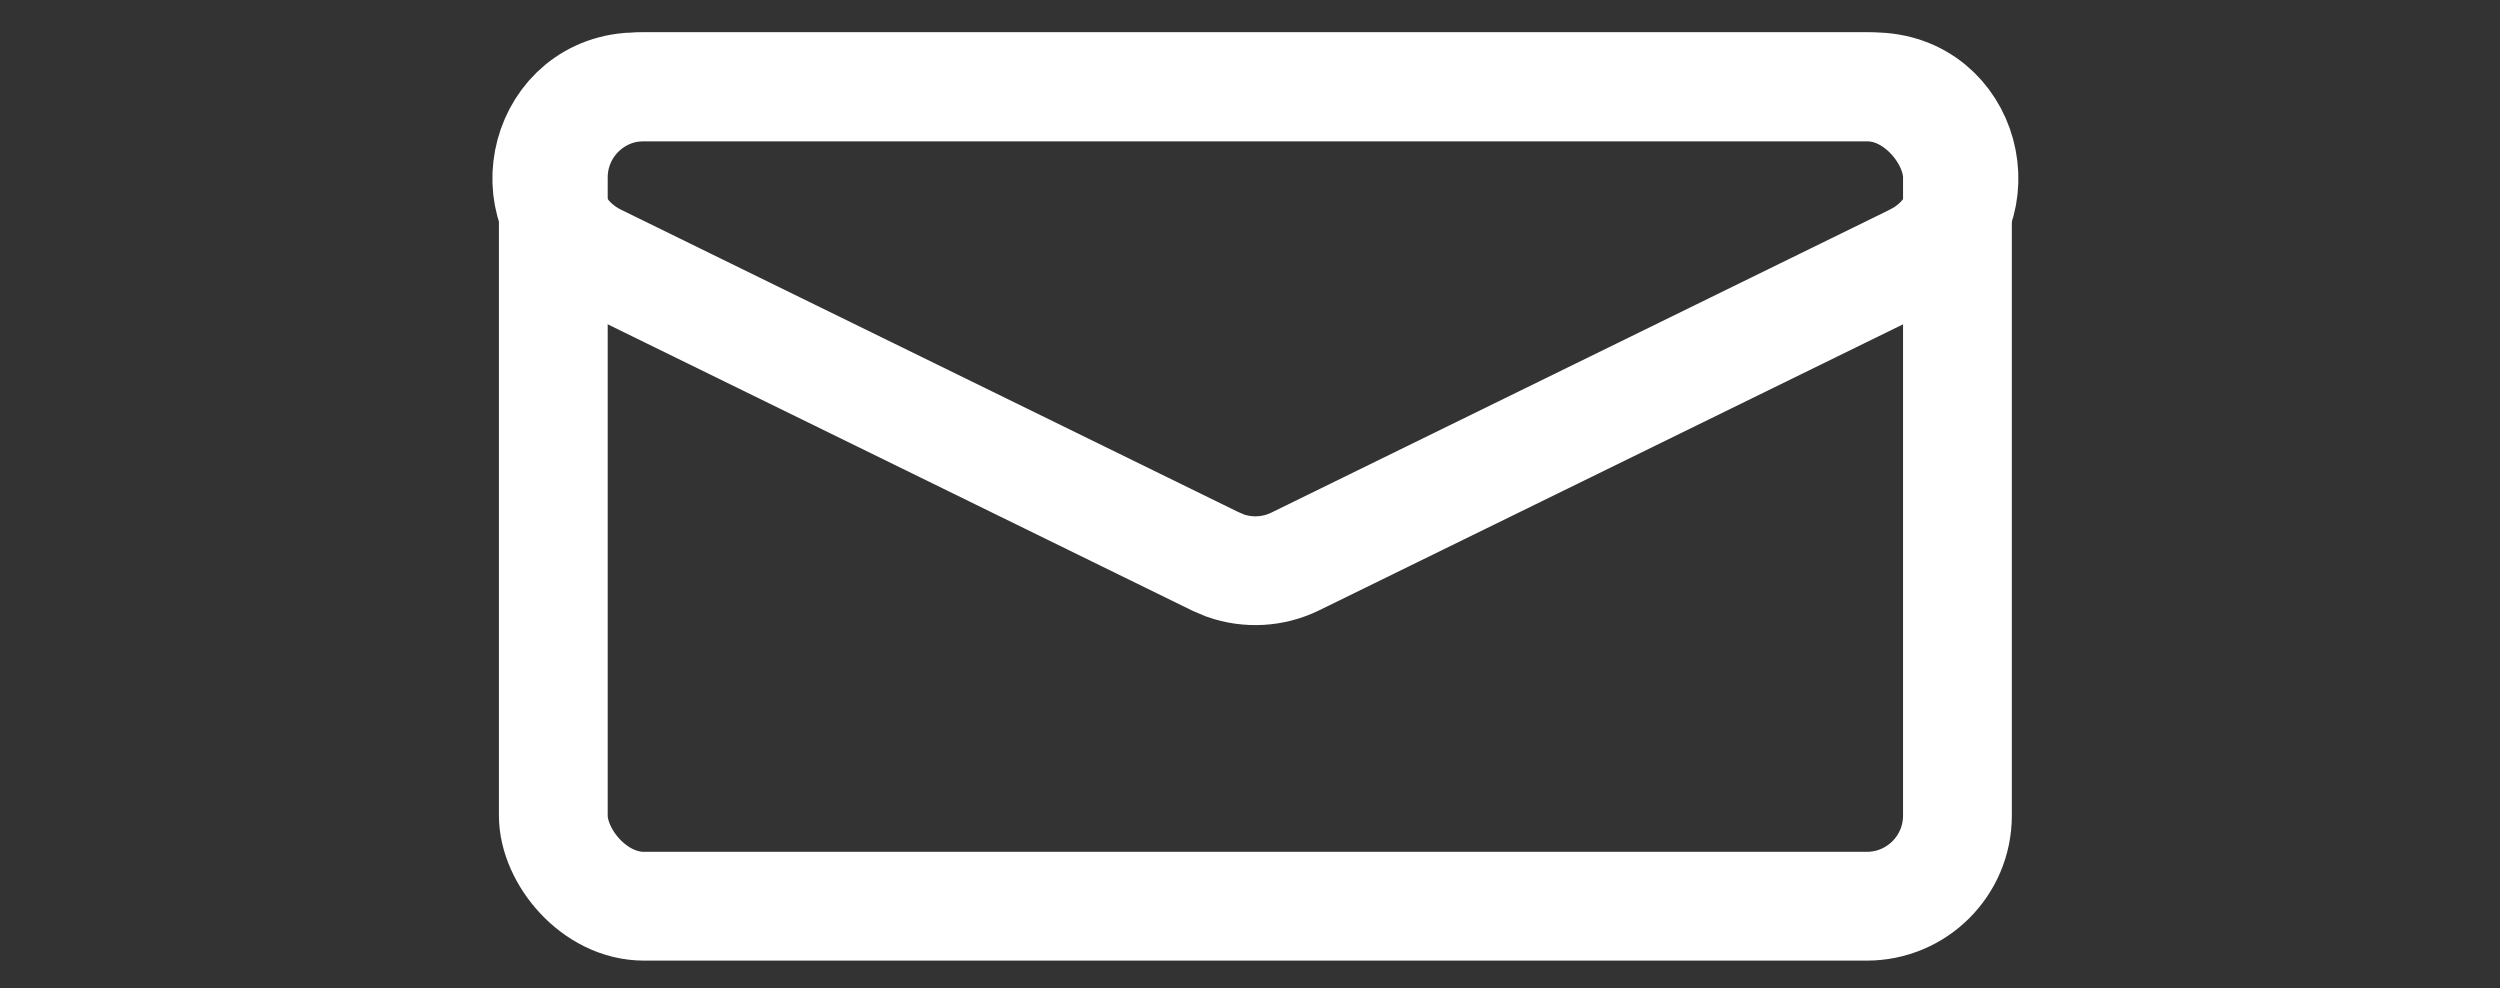
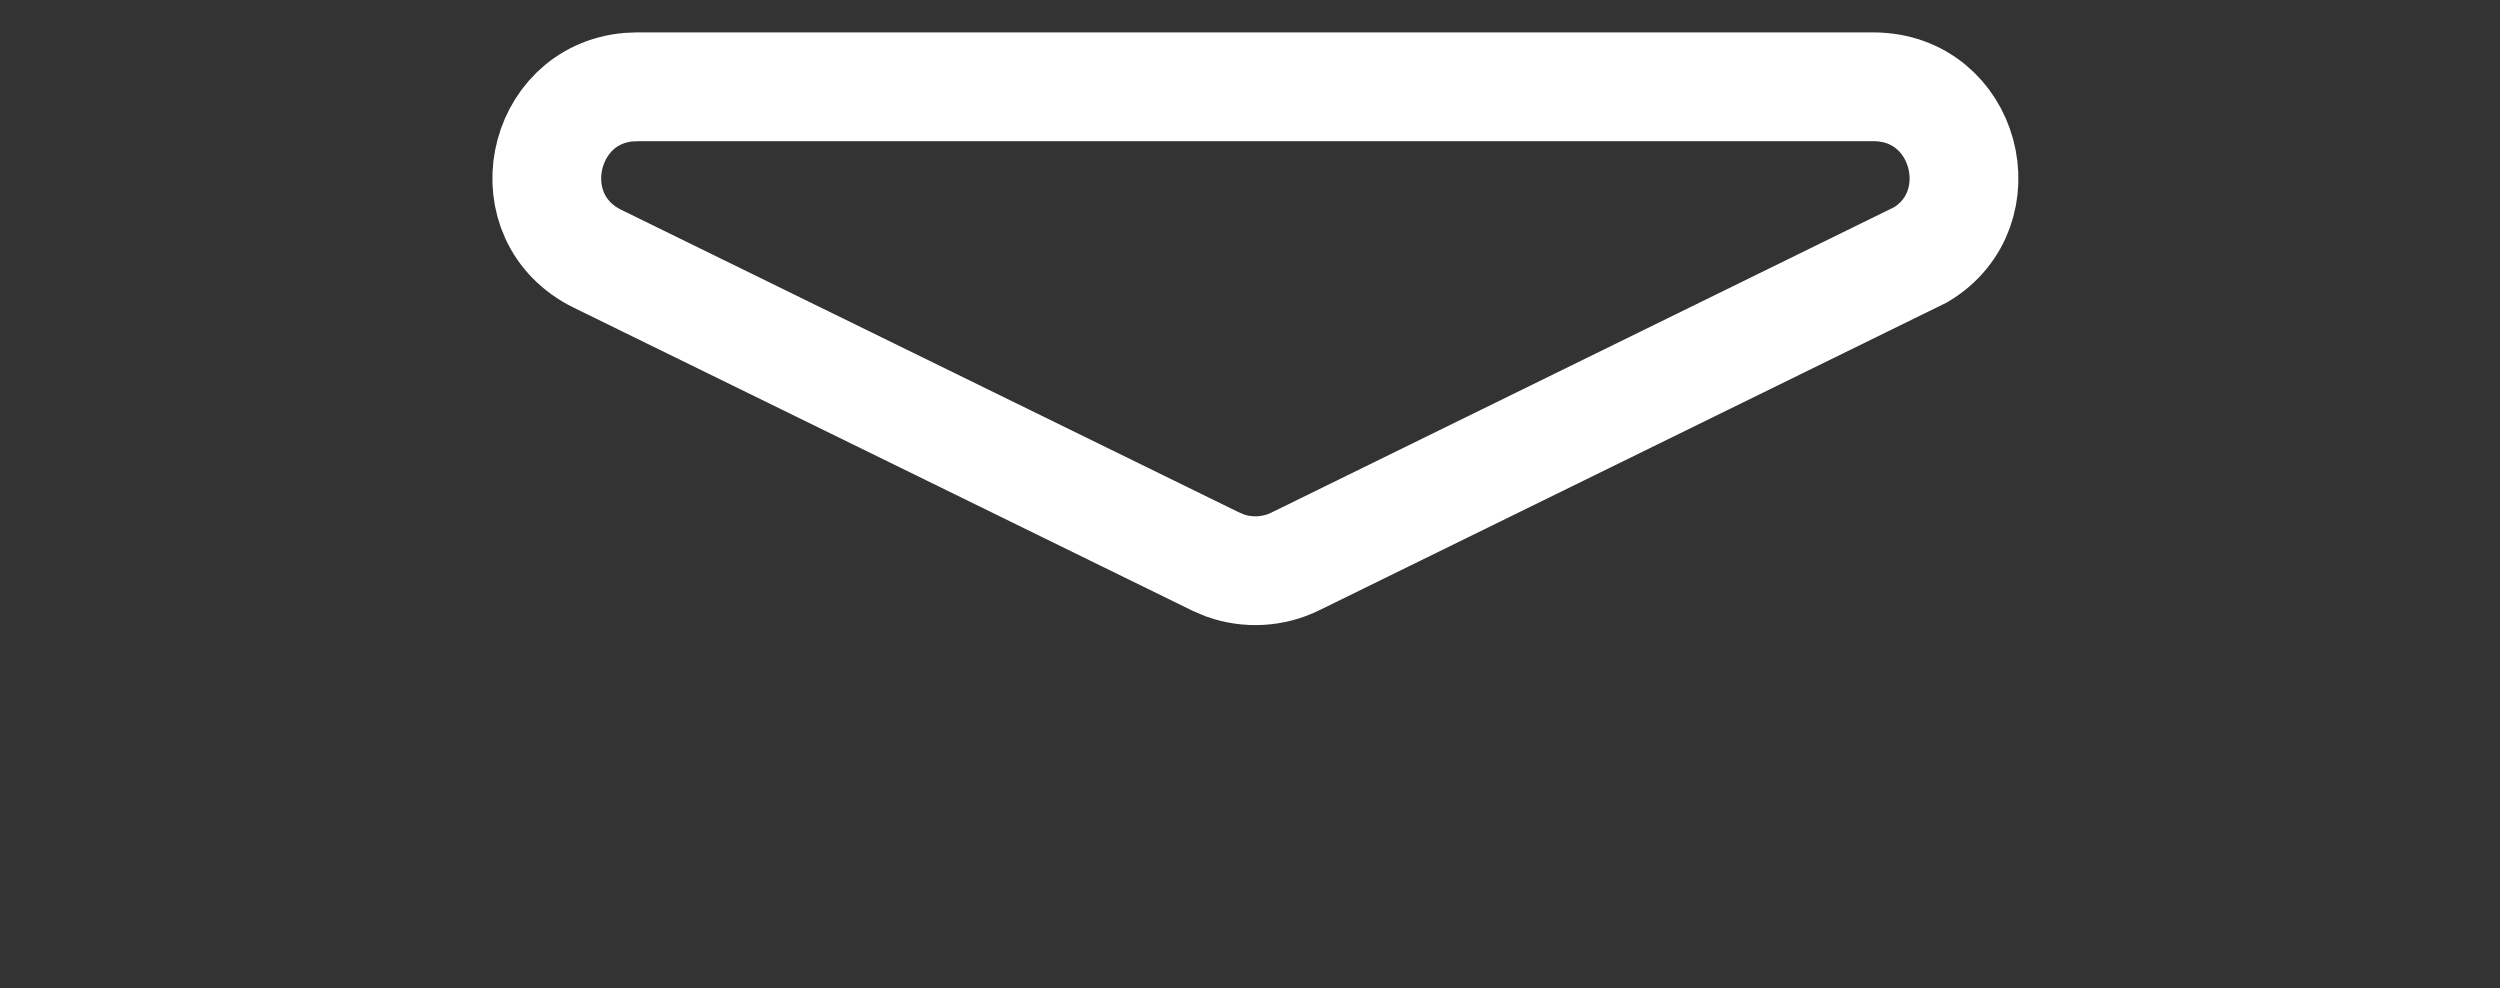
<svg xmlns="http://www.w3.org/2000/svg" width="43" height="17" viewBox="0 0 43 17" fill="none">
  <rect x="0" y="0" width="43" height="17" fill="#333333" stroke="none" />
-   <rect x="9.517" y="1.493" width="24.151" height="14.094" rx="1.559" stroke="white" stroke-width="1.871" />
-   <path d="M10.966 1.493H32.219C33.82 1.493 34.355 3.588 33.039 4.38L32.905 4.452L22.279 9.657C21.9 9.843 21.465 9.866 21.072 9.727L20.907 9.657L10.28 4.452C8.843 3.748 9.284 1.631 10.814 1.499L10.966 1.493Z" stroke="white" stroke-width="1.871" />
+   <path d="M10.966 1.493H32.219C33.82 1.493 34.355 3.588 33.039 4.38L22.279 9.657C21.9 9.843 21.465 9.866 21.072 9.727L20.907 9.657L10.28 4.452C8.843 3.748 9.284 1.631 10.814 1.499L10.966 1.493Z" stroke="white" stroke-width="1.871" />
</svg>